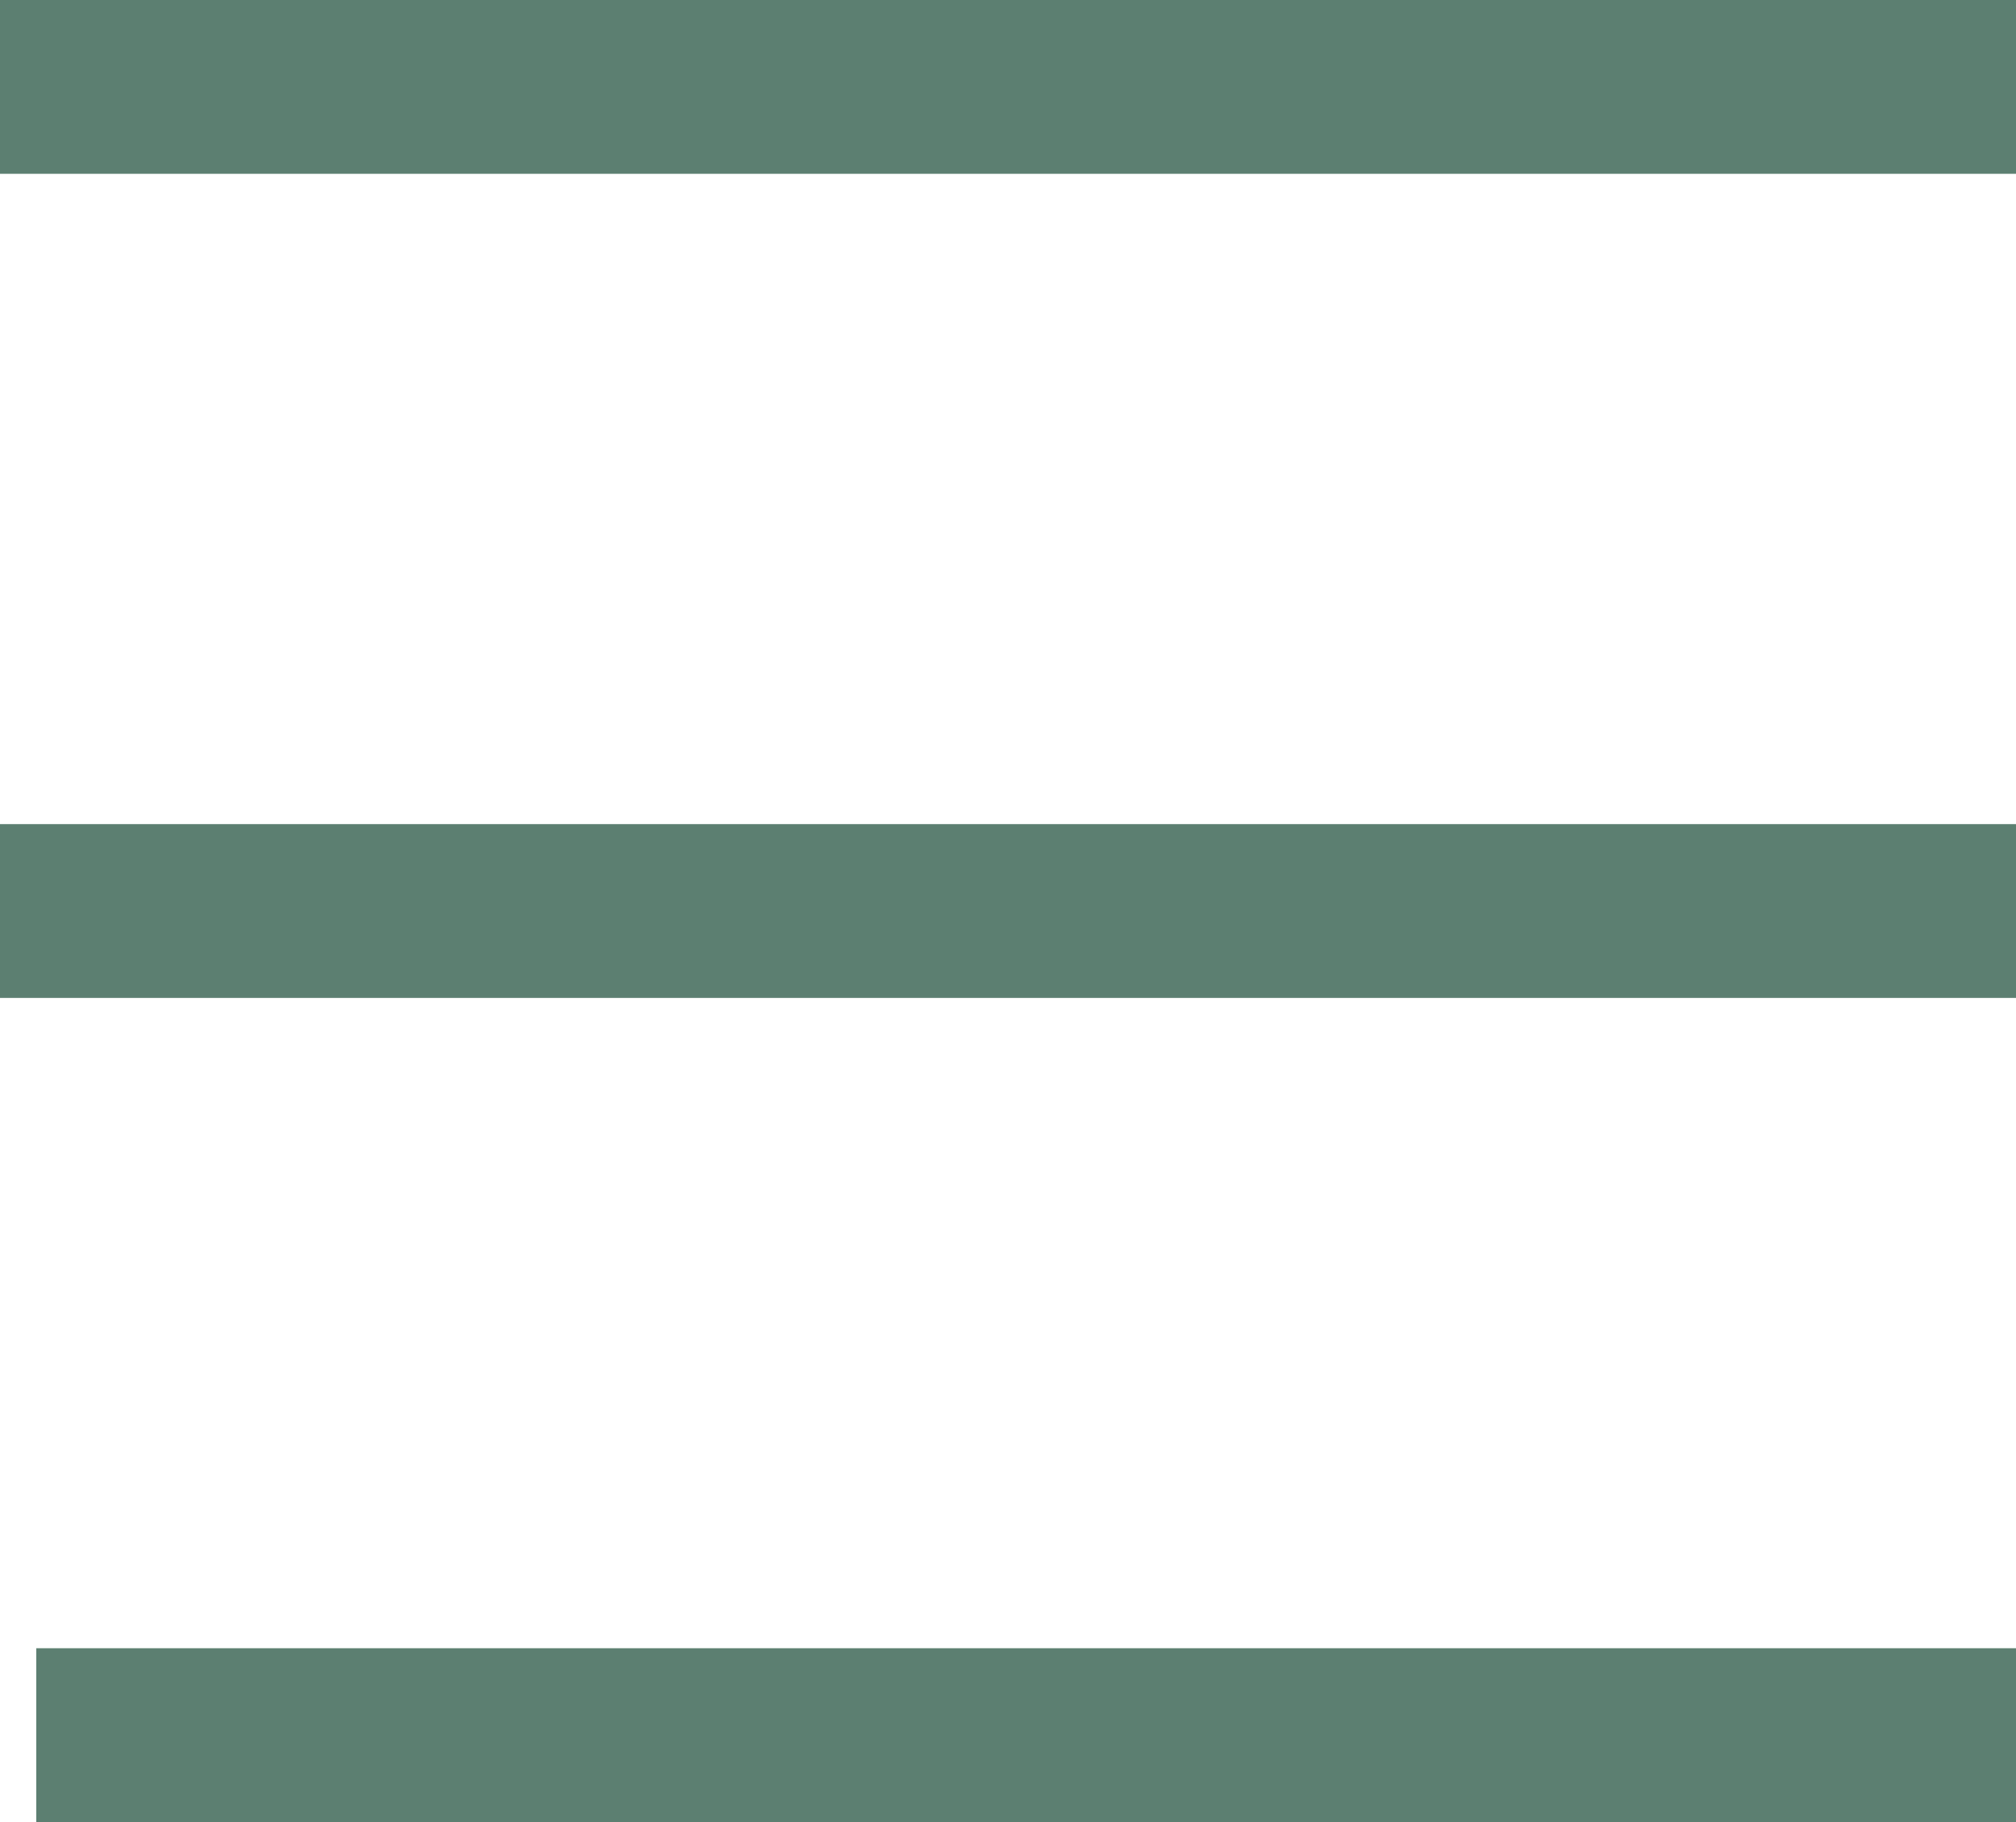
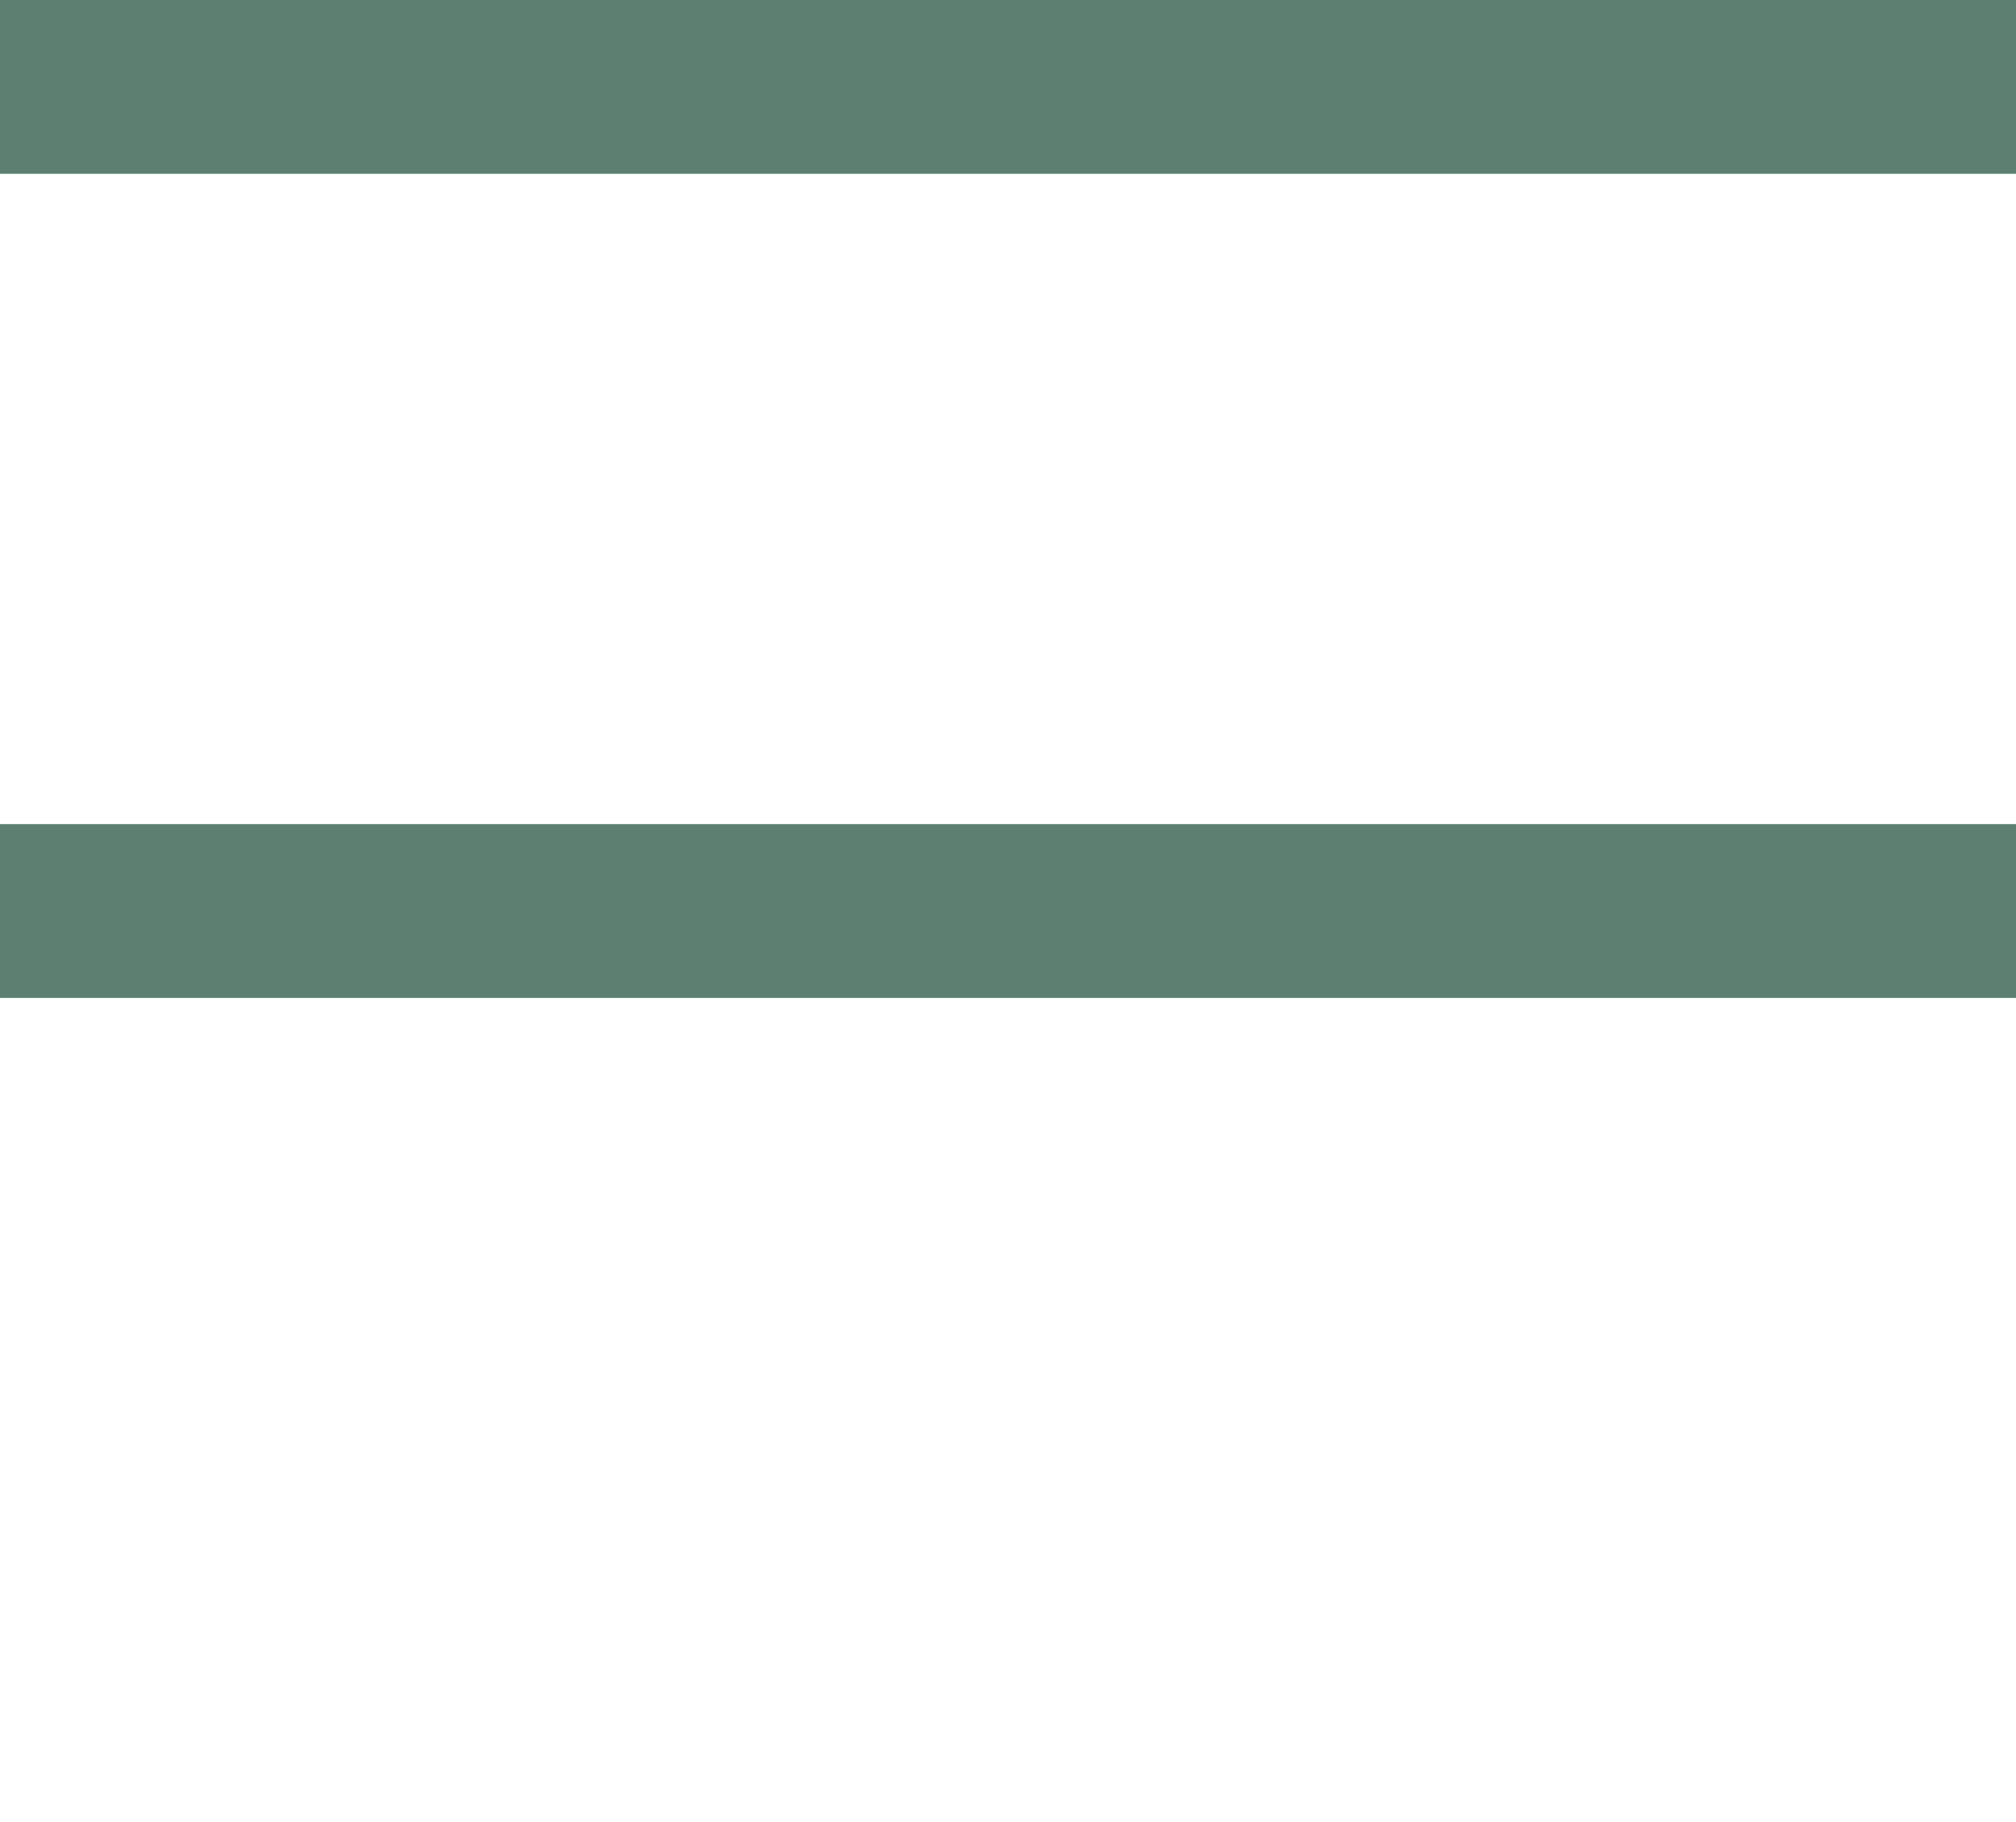
<svg xmlns="http://www.w3.org/2000/svg" width="34.789" height="31.45" viewBox="0 0 34.789 31.45">
  <g id="hamburger" transform="translate(-1845 -83.5)">
    <g id="Group_4894" data-name="Group 4894" transform="translate(1845 85)">
      <line id="Line_9" data-name="Line 9" x1="34.789" fill="none" stroke="#5C7F71" stroke-width="3" />
      <line id="Line_10" data-name="Line 10" x1="34.789" transform="translate(0 14.225)" fill="none" stroke="#5C7F71" stroke-width="3" />
-       <line id="Line_11" data-name="Line 11" x1="34.163" transform="translate(0.626 28.45)" fill="none" stroke="#5C7F71" stroke-width="3" />
    </g>
  </g>
</svg>